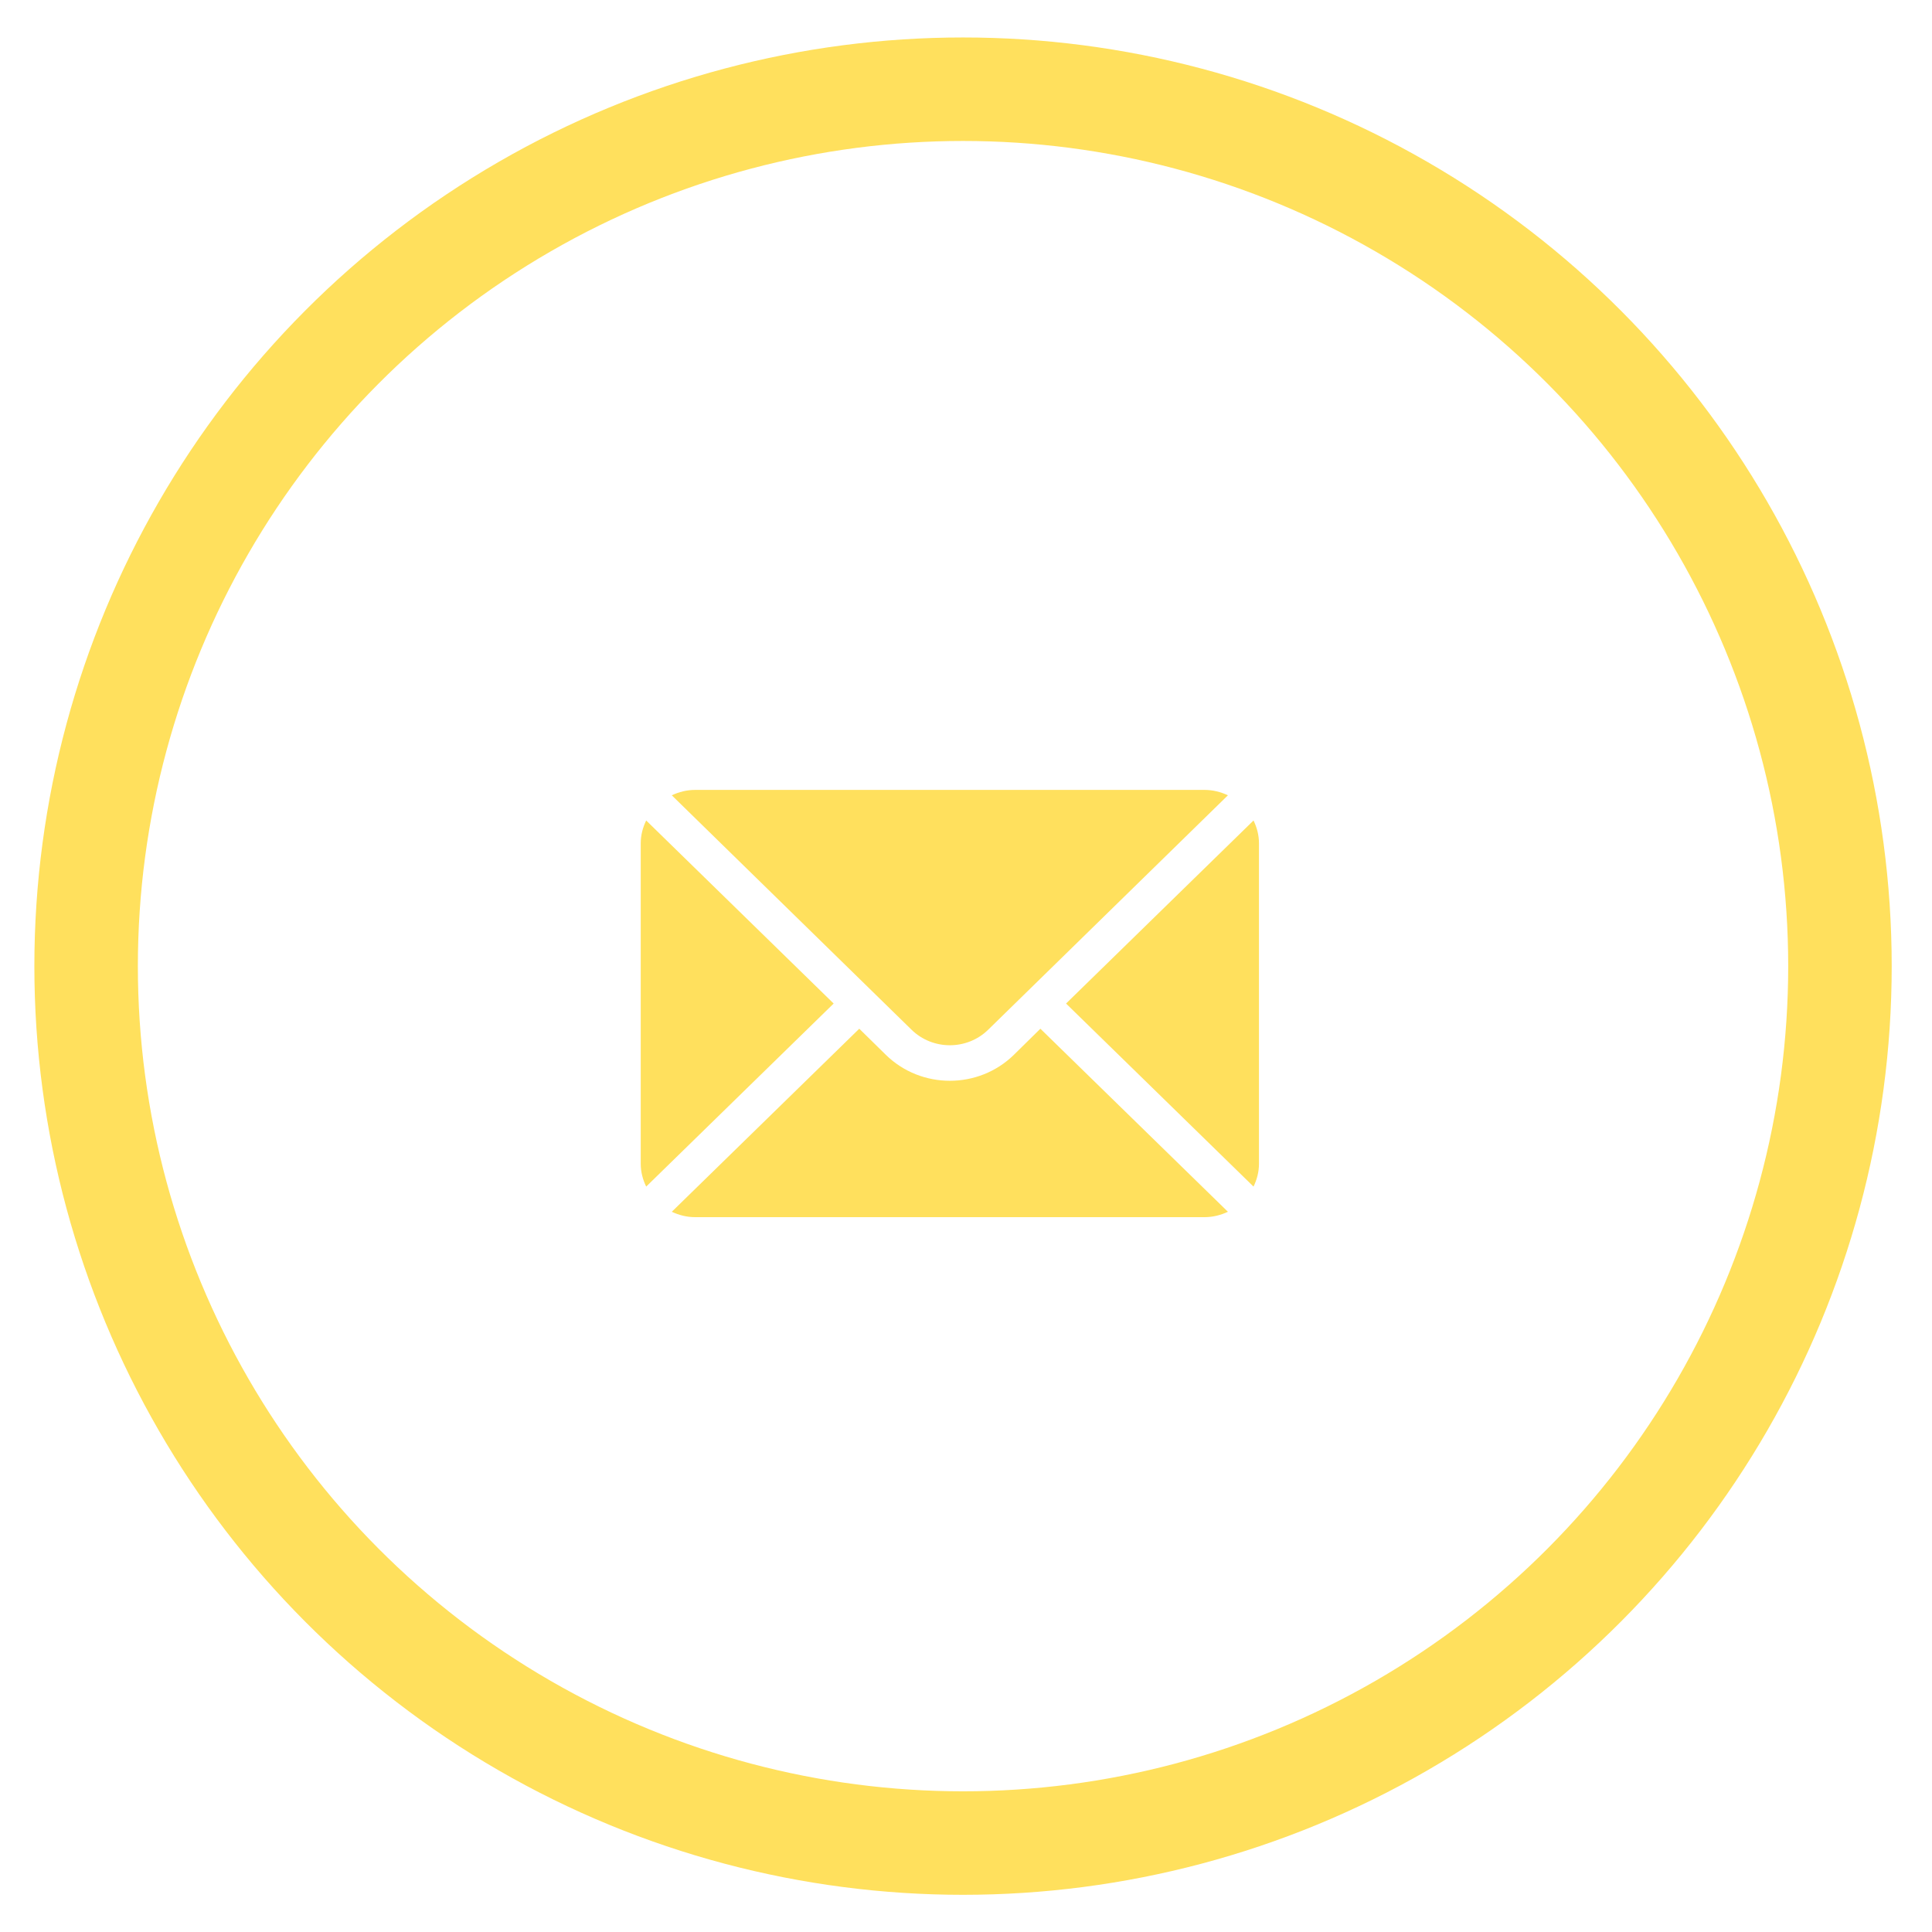
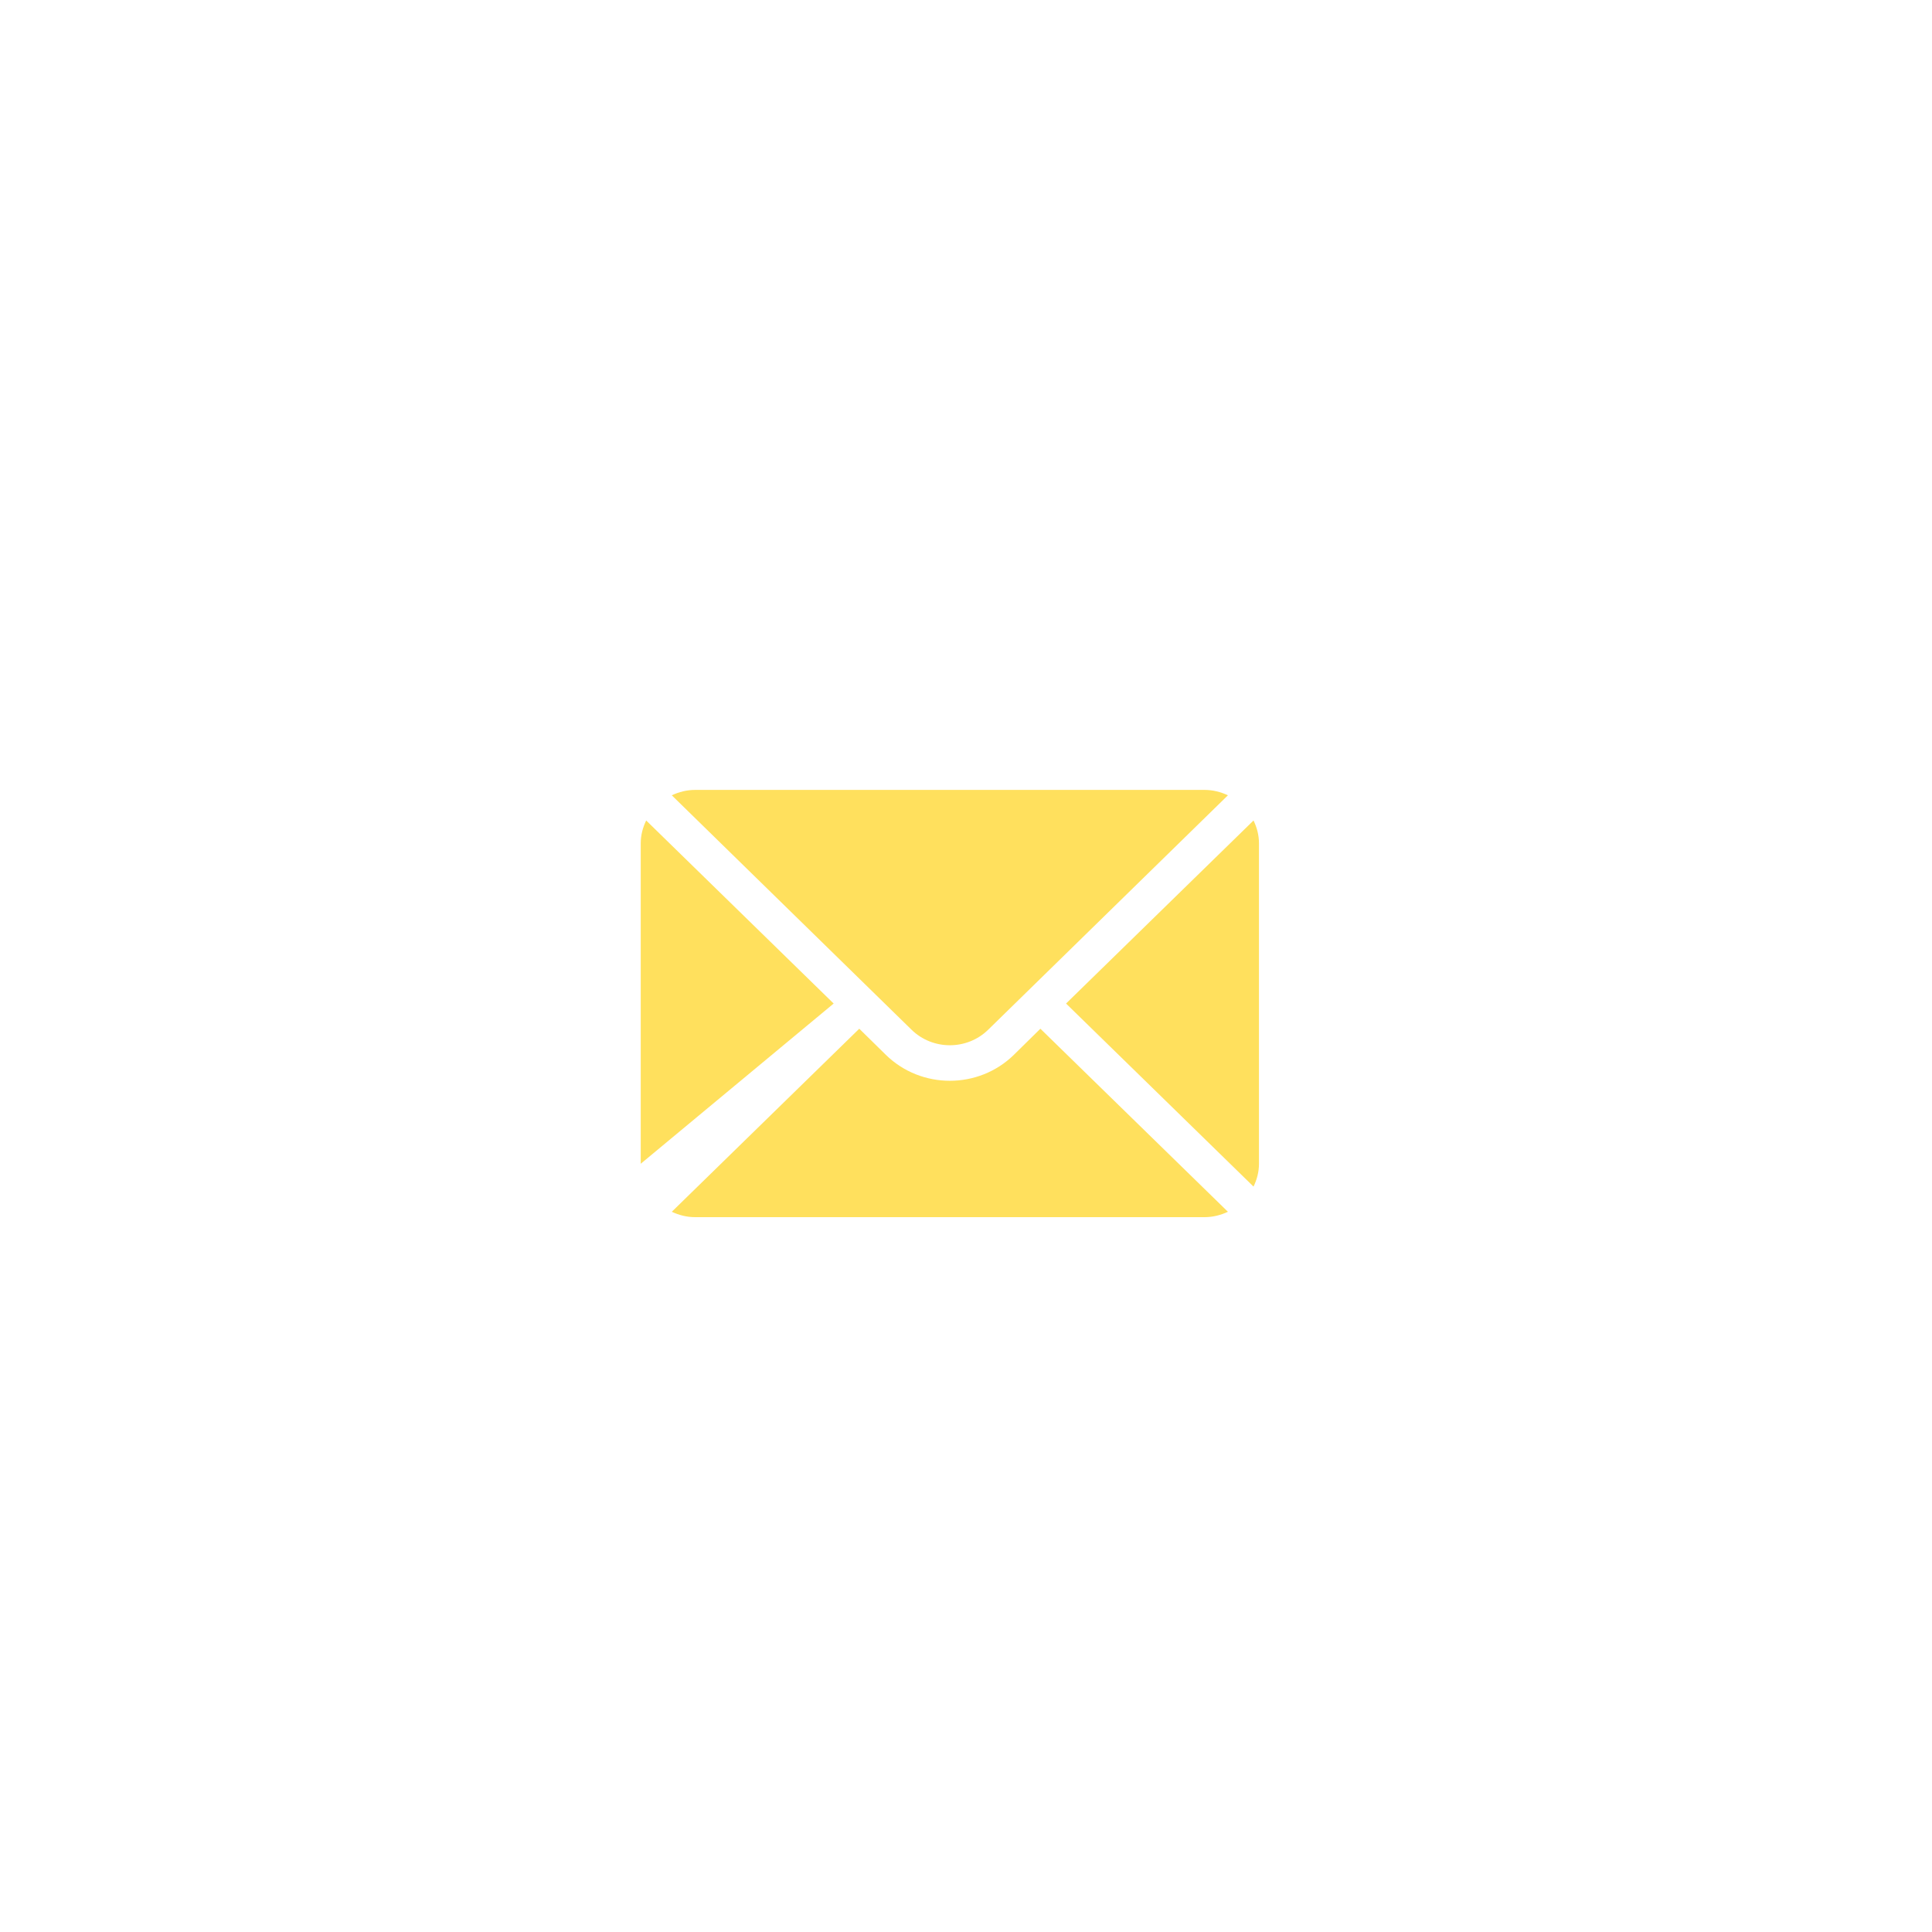
<svg xmlns="http://www.w3.org/2000/svg" width="28" height="28" viewBox="0 0 28 28" fill="none">
-   <circle cx="13.957" cy="14.002" r="12.709" stroke="#FFE05D" stroke-width="1.5" />
-   <path d="M18.167 11.891L15.45 14.544L18.167 17.197C18.216 17.096 18.246 16.985 18.246 16.866V12.222C18.246 12.103 18.216 11.992 18.167 11.891ZM17.458 11.448H10.073C9.952 11.448 9.839 11.478 9.736 11.526L13.209 14.922C13.516 15.224 14.016 15.224 14.323 14.922L17.796 11.526C17.693 11.478 17.579 11.448 17.458 11.448ZM9.365 11.891C9.316 11.992 9.286 12.103 9.286 12.222V16.866C9.286 16.985 9.316 17.096 9.365 17.197L12.082 14.544L9.365 11.891Z" fill="#FFE05D" />
+   <path d="M18.167 11.891L15.45 14.544L18.167 17.197C18.216 17.096 18.246 16.985 18.246 16.866V12.222C18.246 12.103 18.216 11.992 18.167 11.891ZM17.458 11.448H10.073C9.952 11.448 9.839 11.478 9.736 11.526L13.209 14.922C13.516 15.224 14.016 15.224 14.323 14.922L17.796 11.526C17.693 11.478 17.579 11.448 17.458 11.448ZM9.365 11.891C9.316 11.992 9.286 12.103 9.286 12.222V16.866L12.082 14.544L9.365 11.891Z" fill="#FFE05D" />
  <path d="M15.078 14.909L14.694 15.287C14.182 15.789 13.35 15.789 12.838 15.287L12.453 14.909L9.736 17.562C9.839 17.61 9.952 17.64 10.073 17.64H17.458C17.579 17.64 17.693 17.61 17.796 17.562L15.078 14.909Z" fill="#FFE05D" />
</svg>